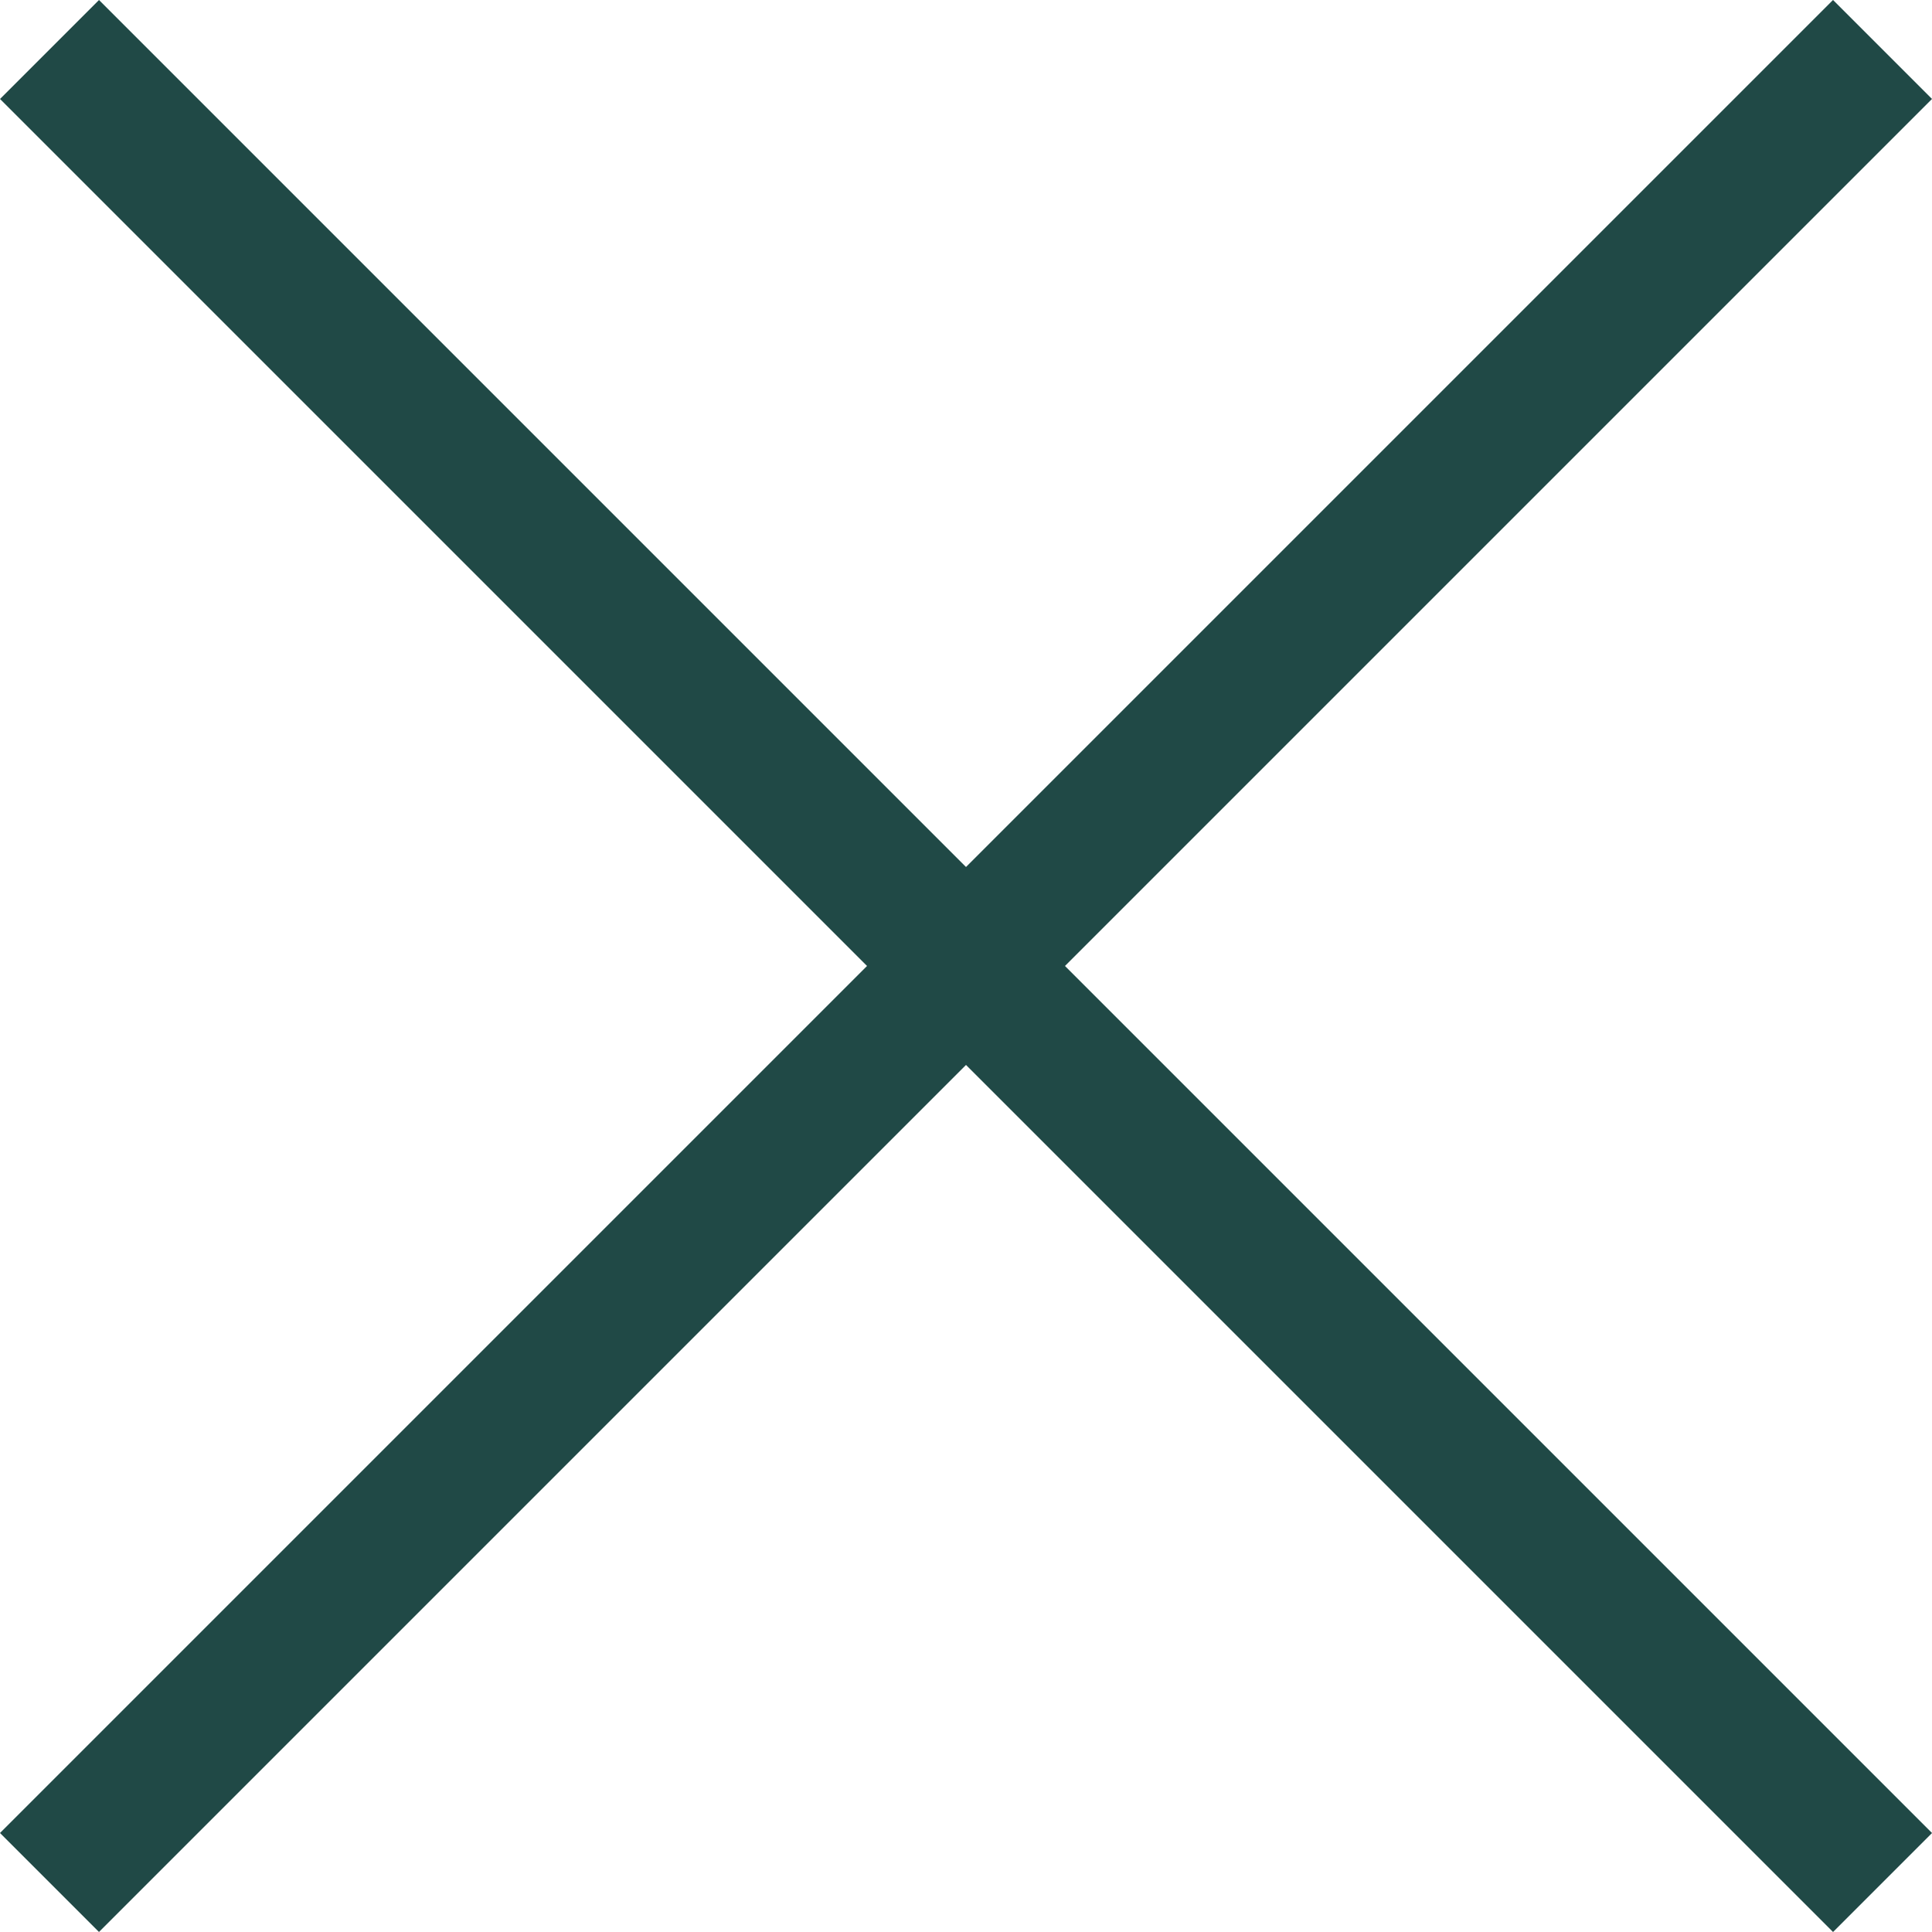
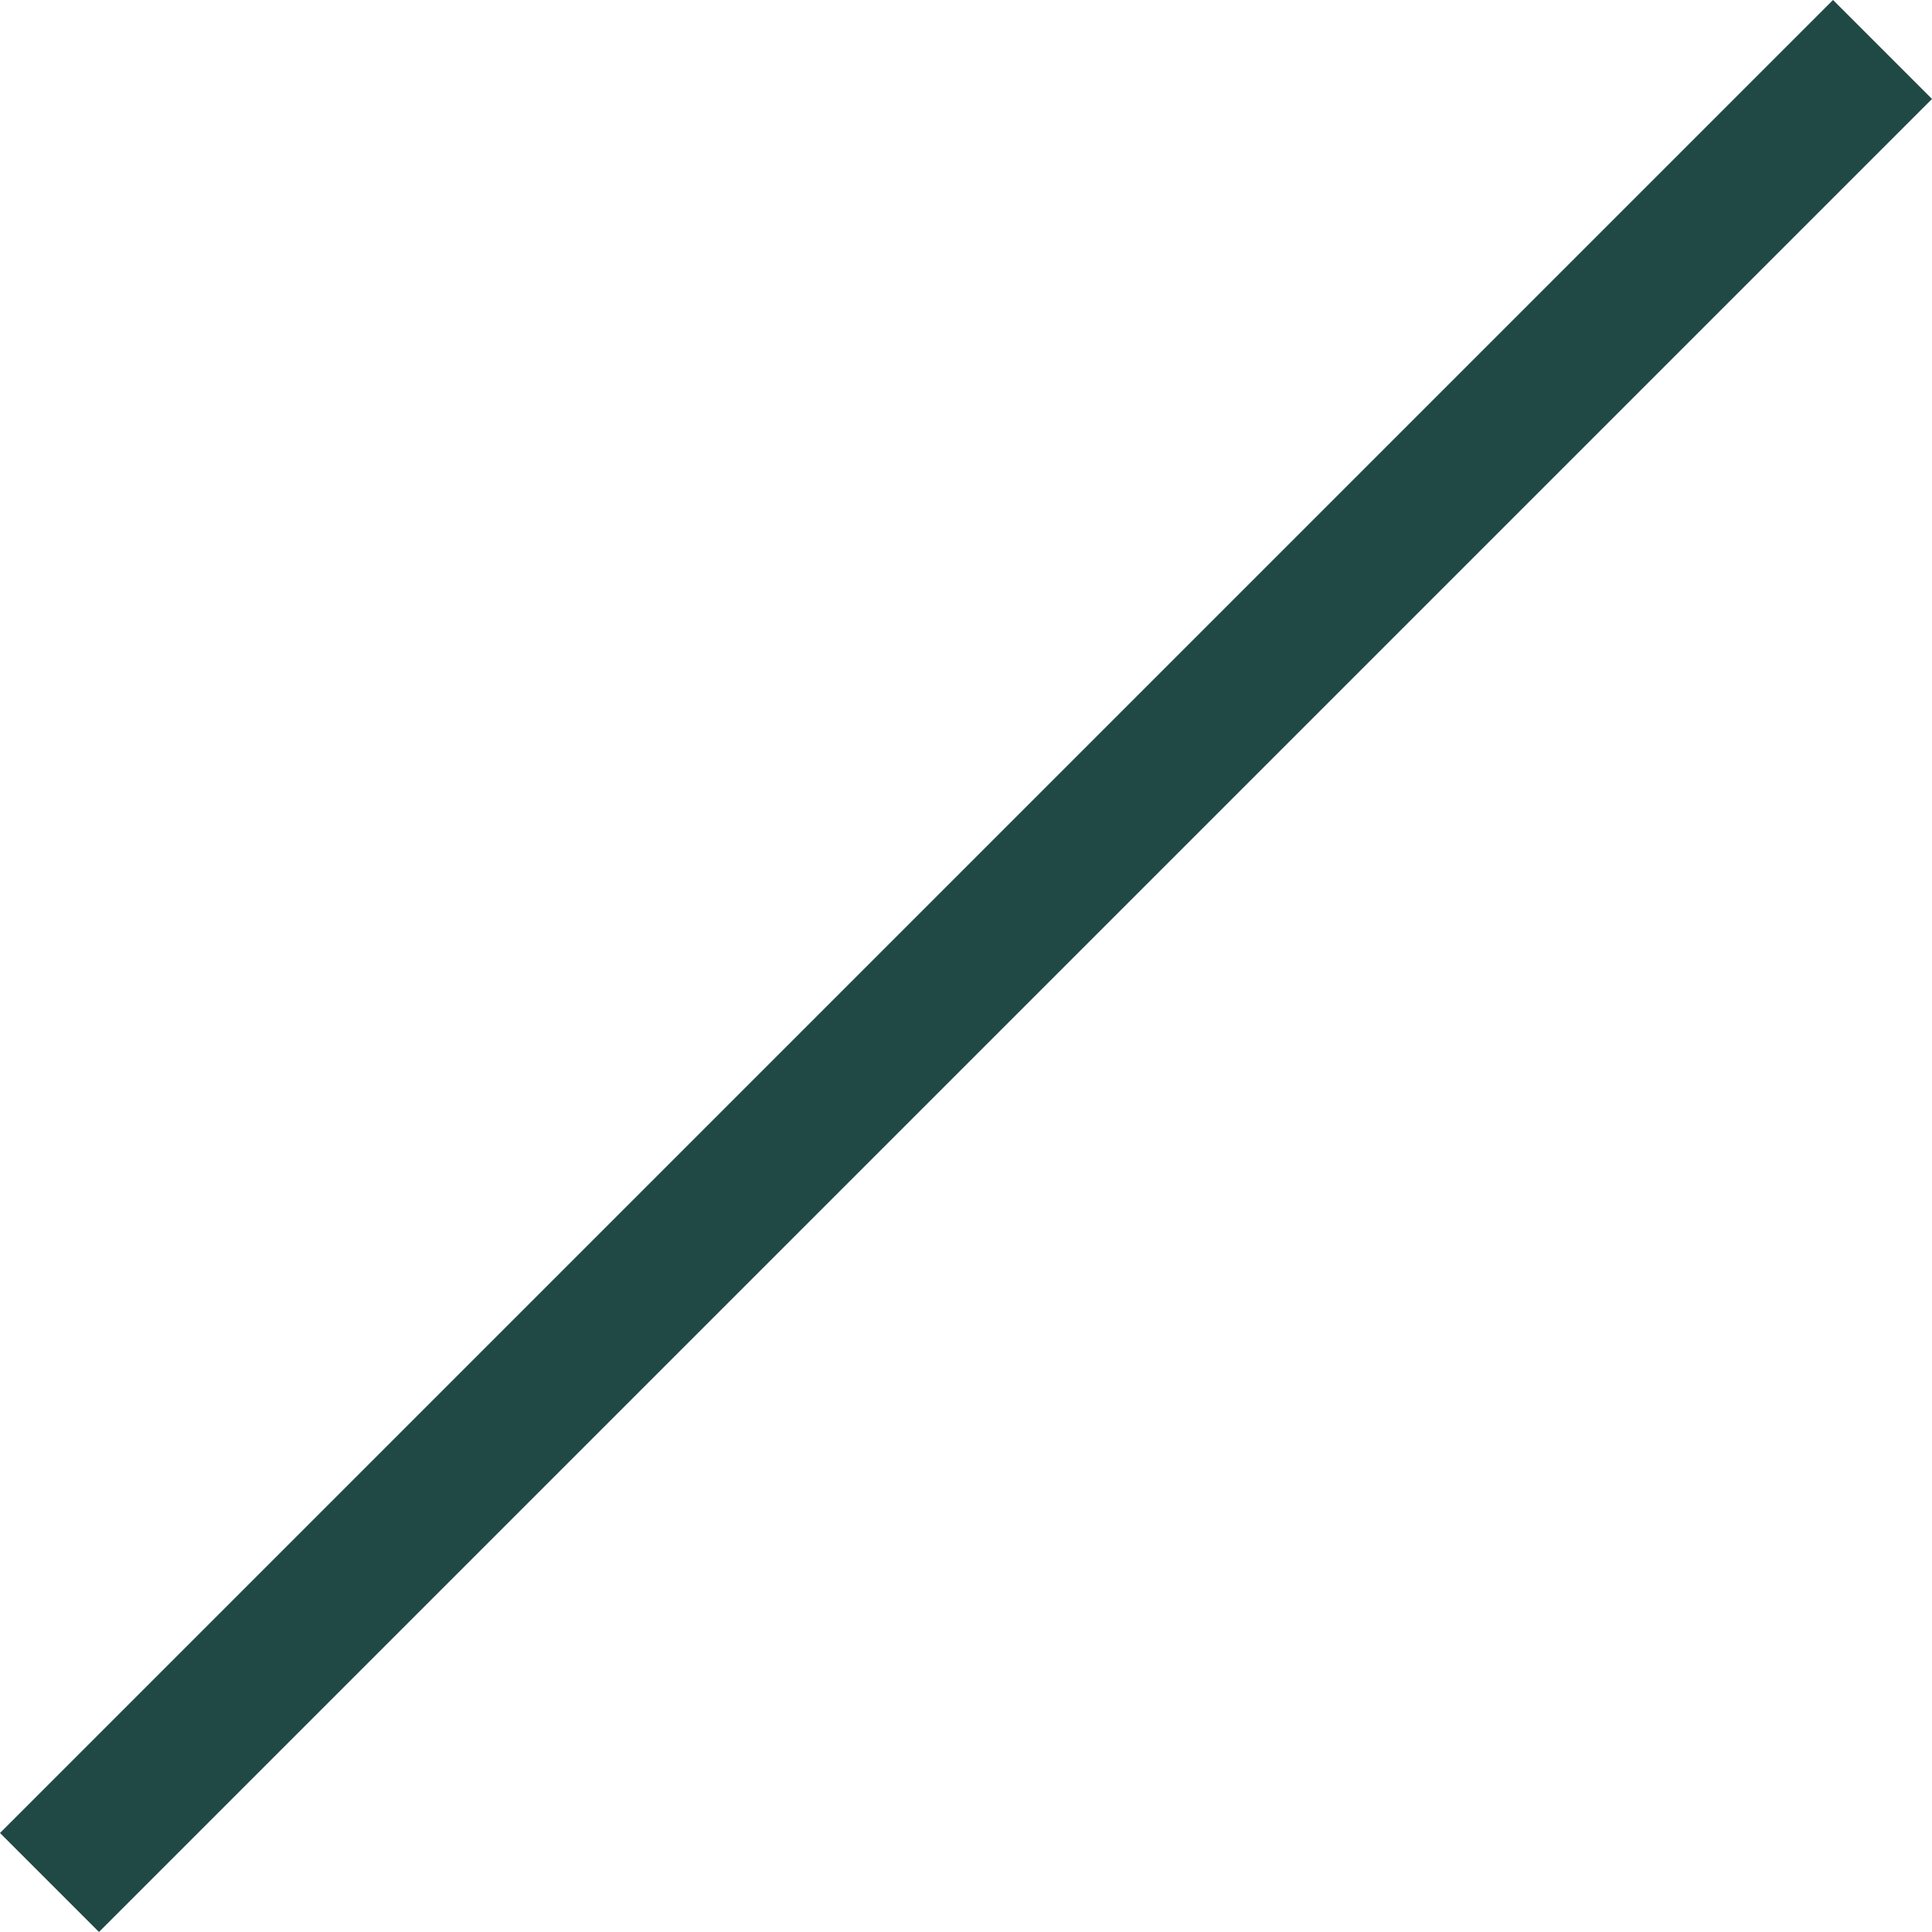
<svg xmlns="http://www.w3.org/2000/svg" width="26.829" height="26.83" viewBox="0 0 26.829 26.83">
  <g id="Gruppe_322" data-name="Gruppe 322" transform="translate(-2888 -3252)">
    <rect id="Rechteck_45" data-name="Rechteck 45" width="35.998" height="1.944" transform="translate(2888 3277.454) rotate(-45)" fill="#204946" />
-     <rect id="Rechteck_47" data-name="Rechteck 47" width="35.998" height="1.944" transform="translate(2889.375 3252) rotate(45)" fill="#204946" />
  </g>
</svg>